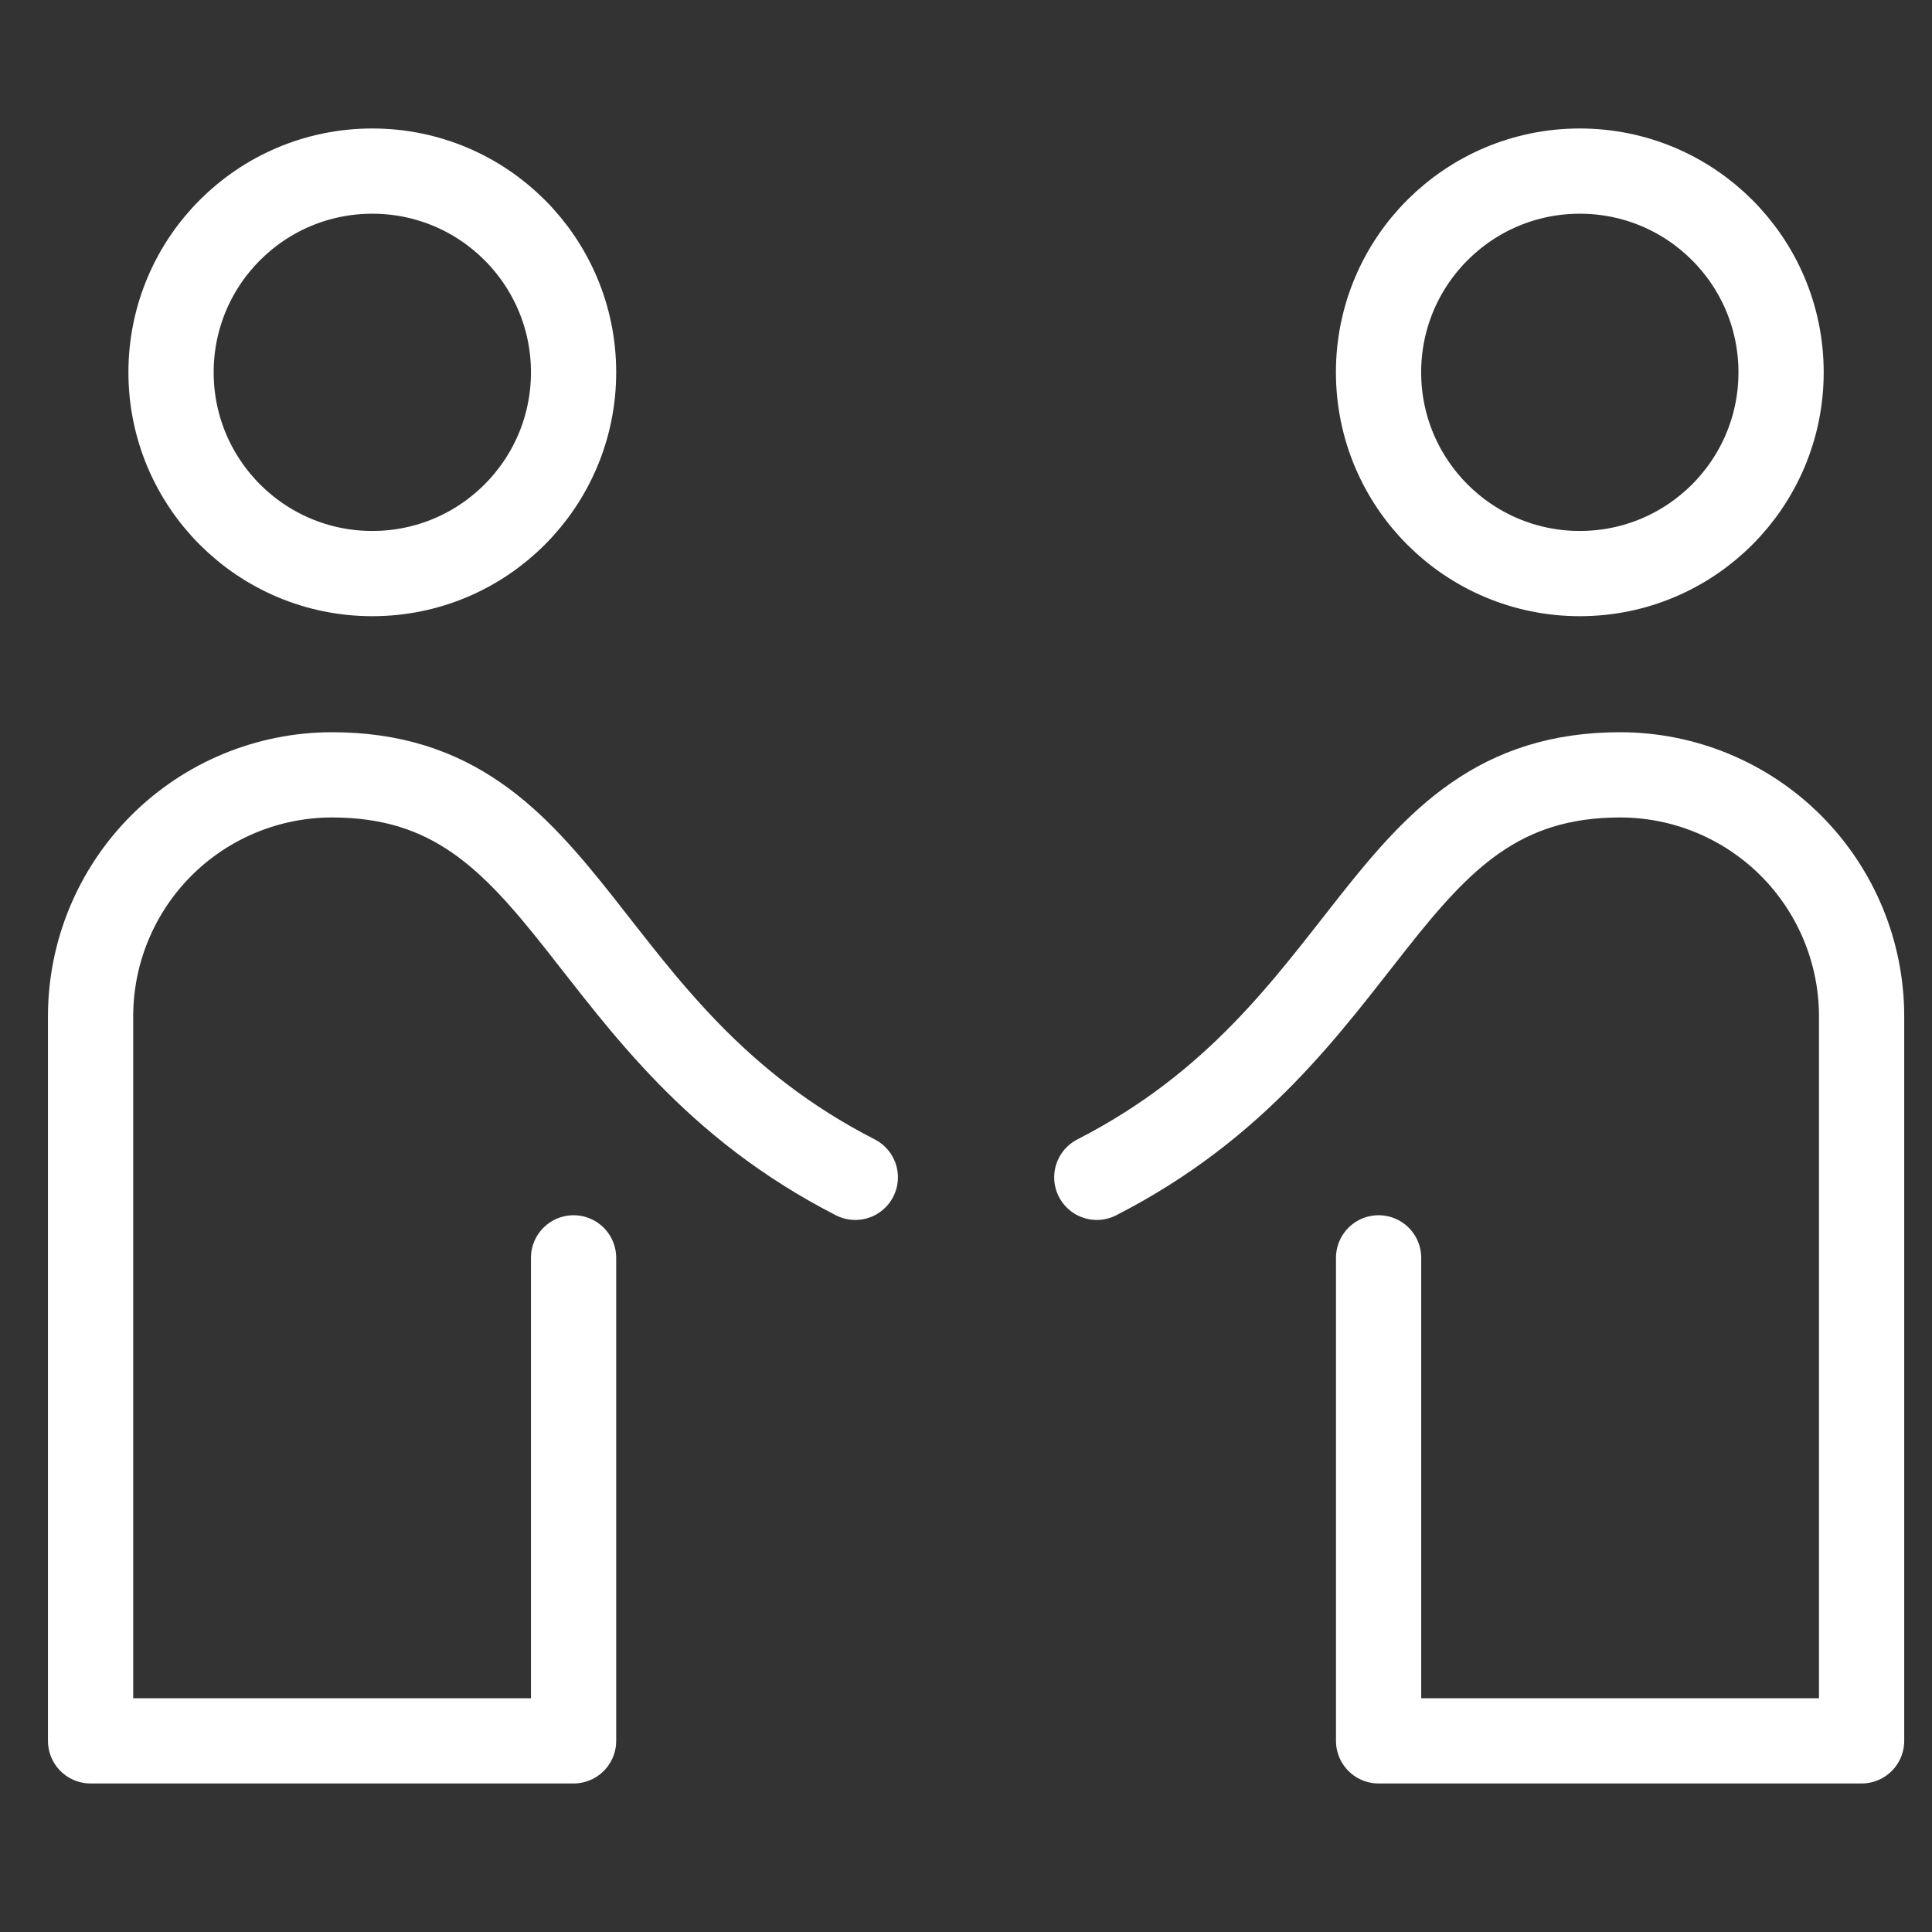
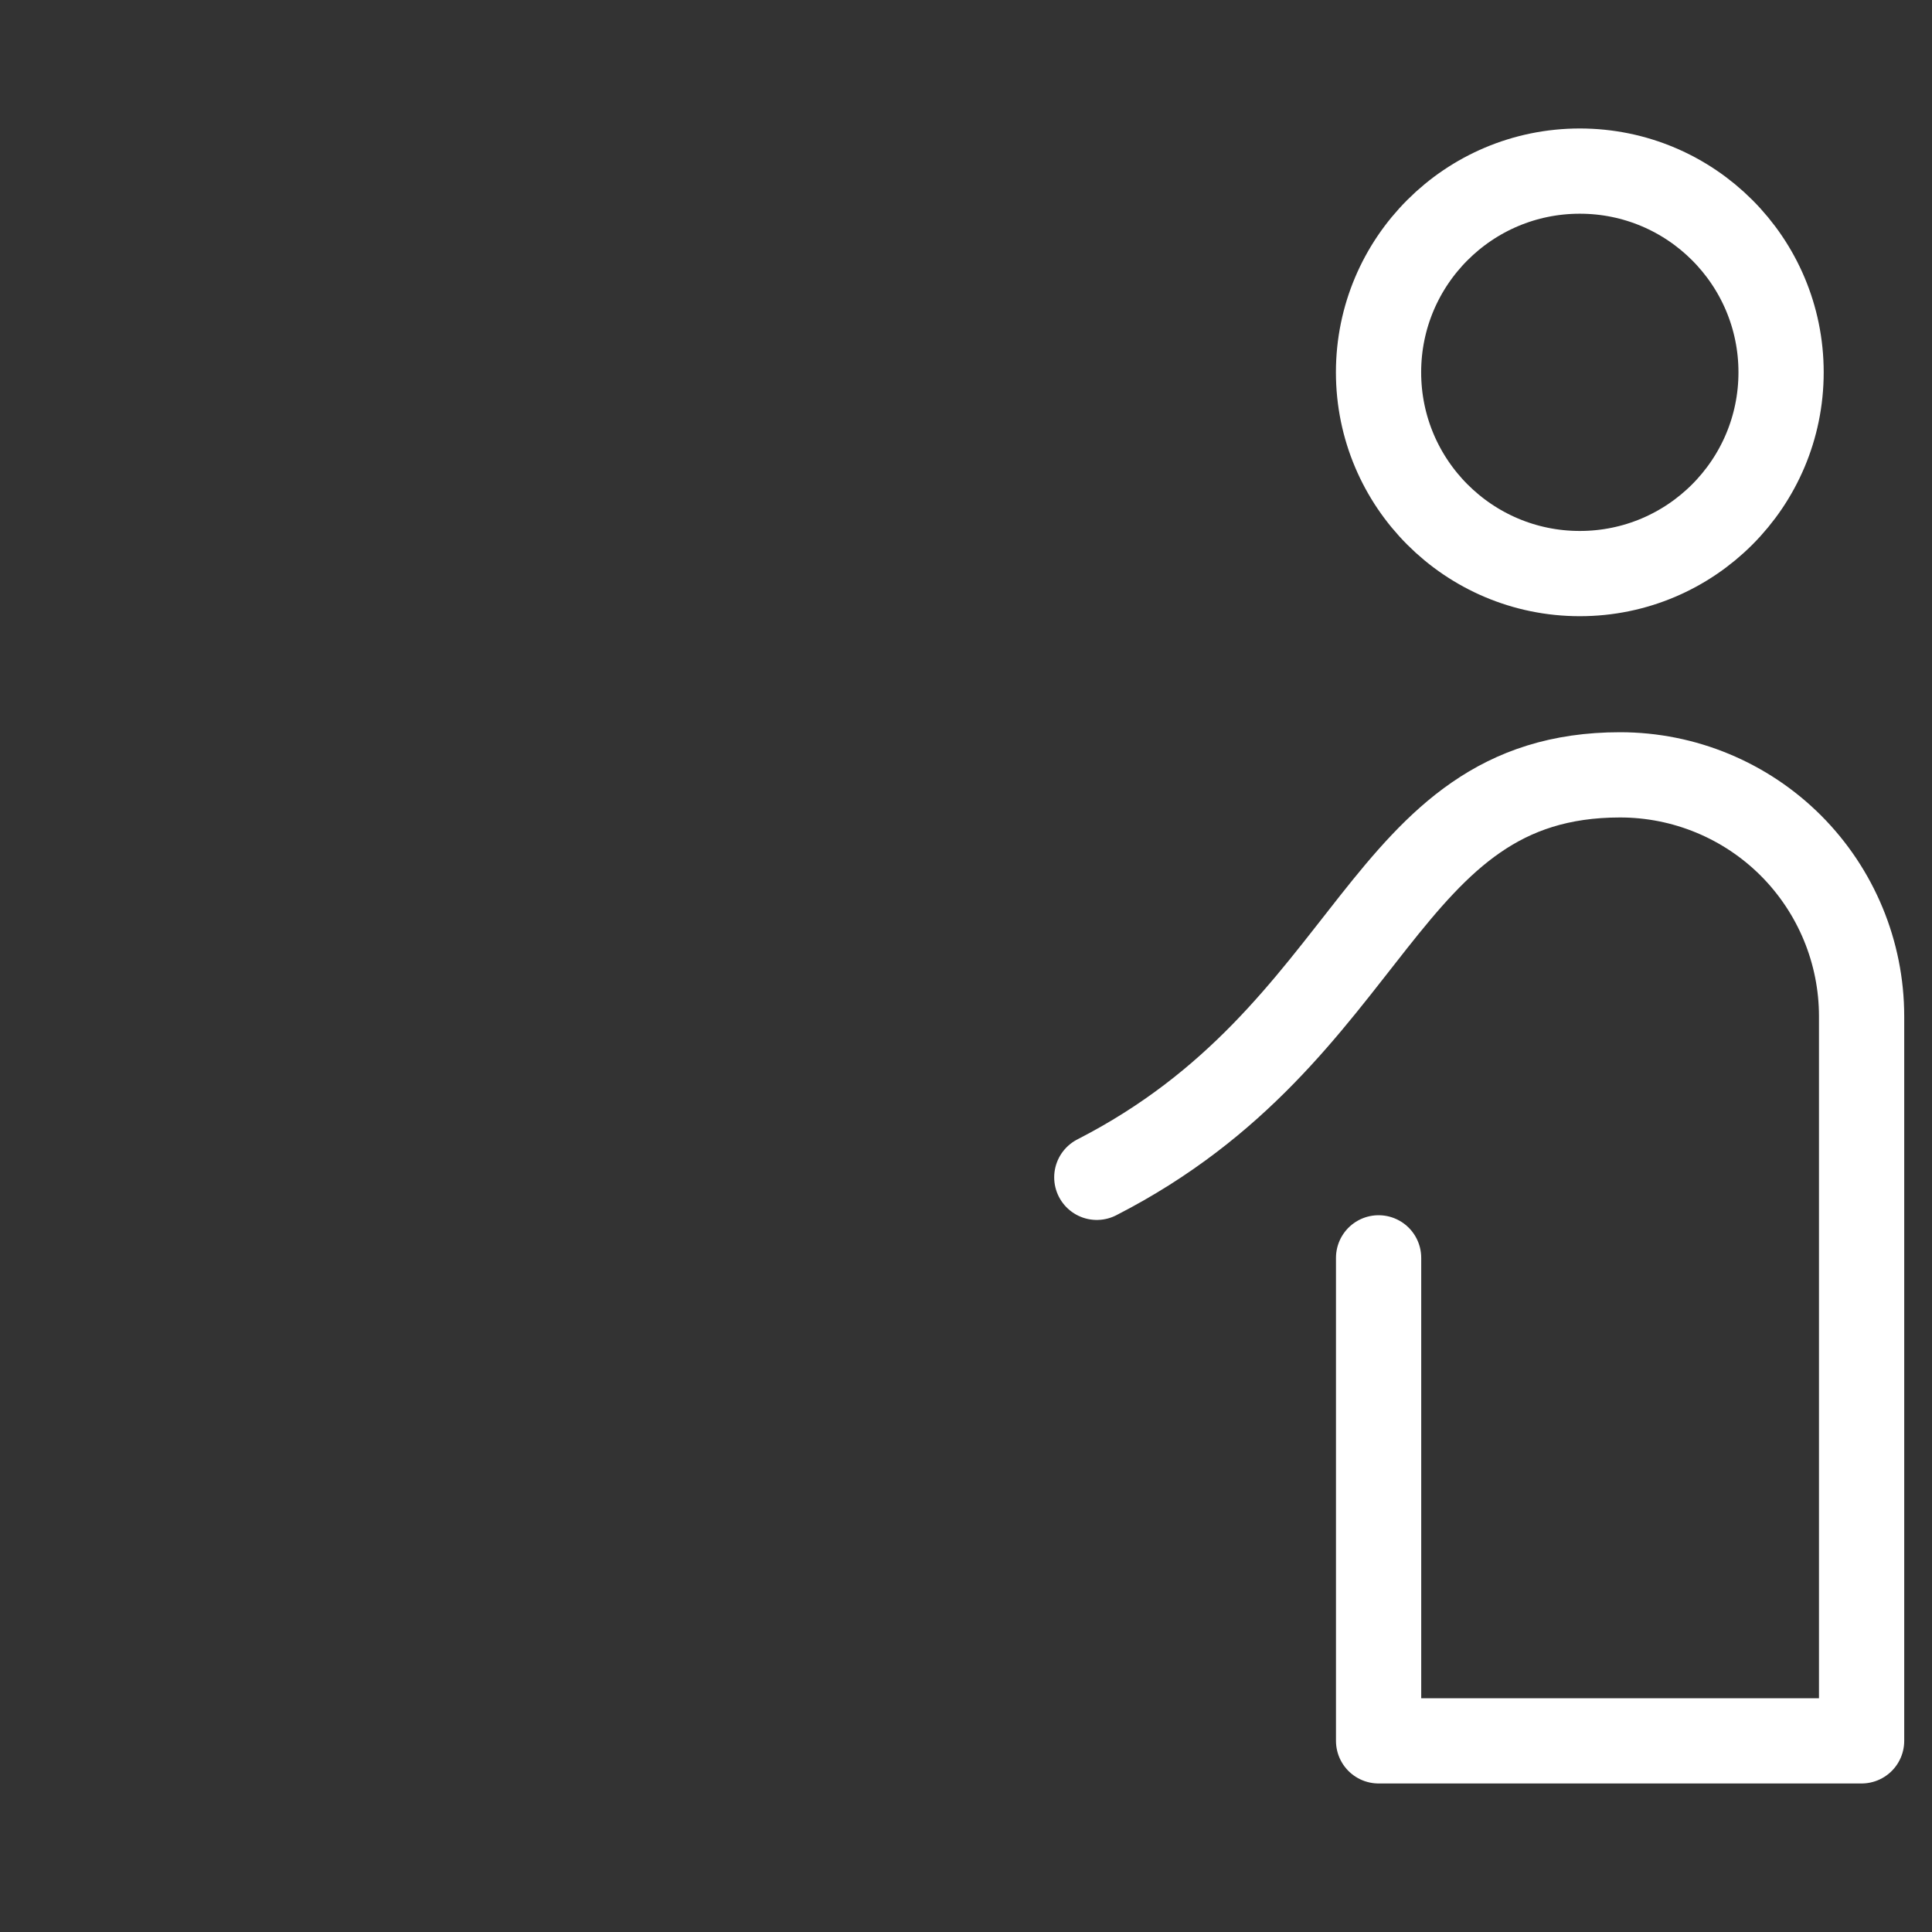
<svg xmlns="http://www.w3.org/2000/svg" width="34" height="34" viewBox="0 0 34 34" fill="none">
  <rect x="0" y="0" width="34" height="34" fill="#333333" stroke="none" />
-   <path d="M6.552 10.094C8.508 10.094 10.094 8.508 10.094 6.552C10.094 4.596 8.508 3.011 6.552 3.011C4.596 3.011 3.01 4.596 3.01 6.552C3.01 8.508 4.596 10.094 6.552 10.094Z" stroke="white" stroke-width="1.5" stroke-linecap="round" stroke-linejoin="round" />
-   <path d="M15.052 20.719C10.094 18.181 10.094 13.636 5.844 13.636C4.717 13.636 3.636 14.084 2.839 14.88C2.042 15.678 1.594 16.759 1.594 17.886V30.636H10.094V22.136" stroke="white" stroke-width="1.5" stroke-linecap="round" stroke-linejoin="round" />
  <path d="M19.302 20.719C24.261 18.181 24.261 13.636 28.511 13.636C29.638 13.636 30.719 14.084 31.516 14.88C32.313 15.678 32.761 16.759 32.761 17.886V30.636H24.261V22.136" stroke="white" stroke-width="1.5" stroke-linecap="round" stroke-linejoin="round" />
  <path d="M27.802 10.094C29.758 10.094 31.344 8.508 31.344 6.552C31.344 4.596 29.758 3.011 27.802 3.011C25.846 3.011 24.26 4.596 24.26 6.552C24.26 8.508 25.846 10.094 27.802 10.094Z" stroke="white" stroke-width="1.5" stroke-linecap="round" stroke-linejoin="round" />
</svg>